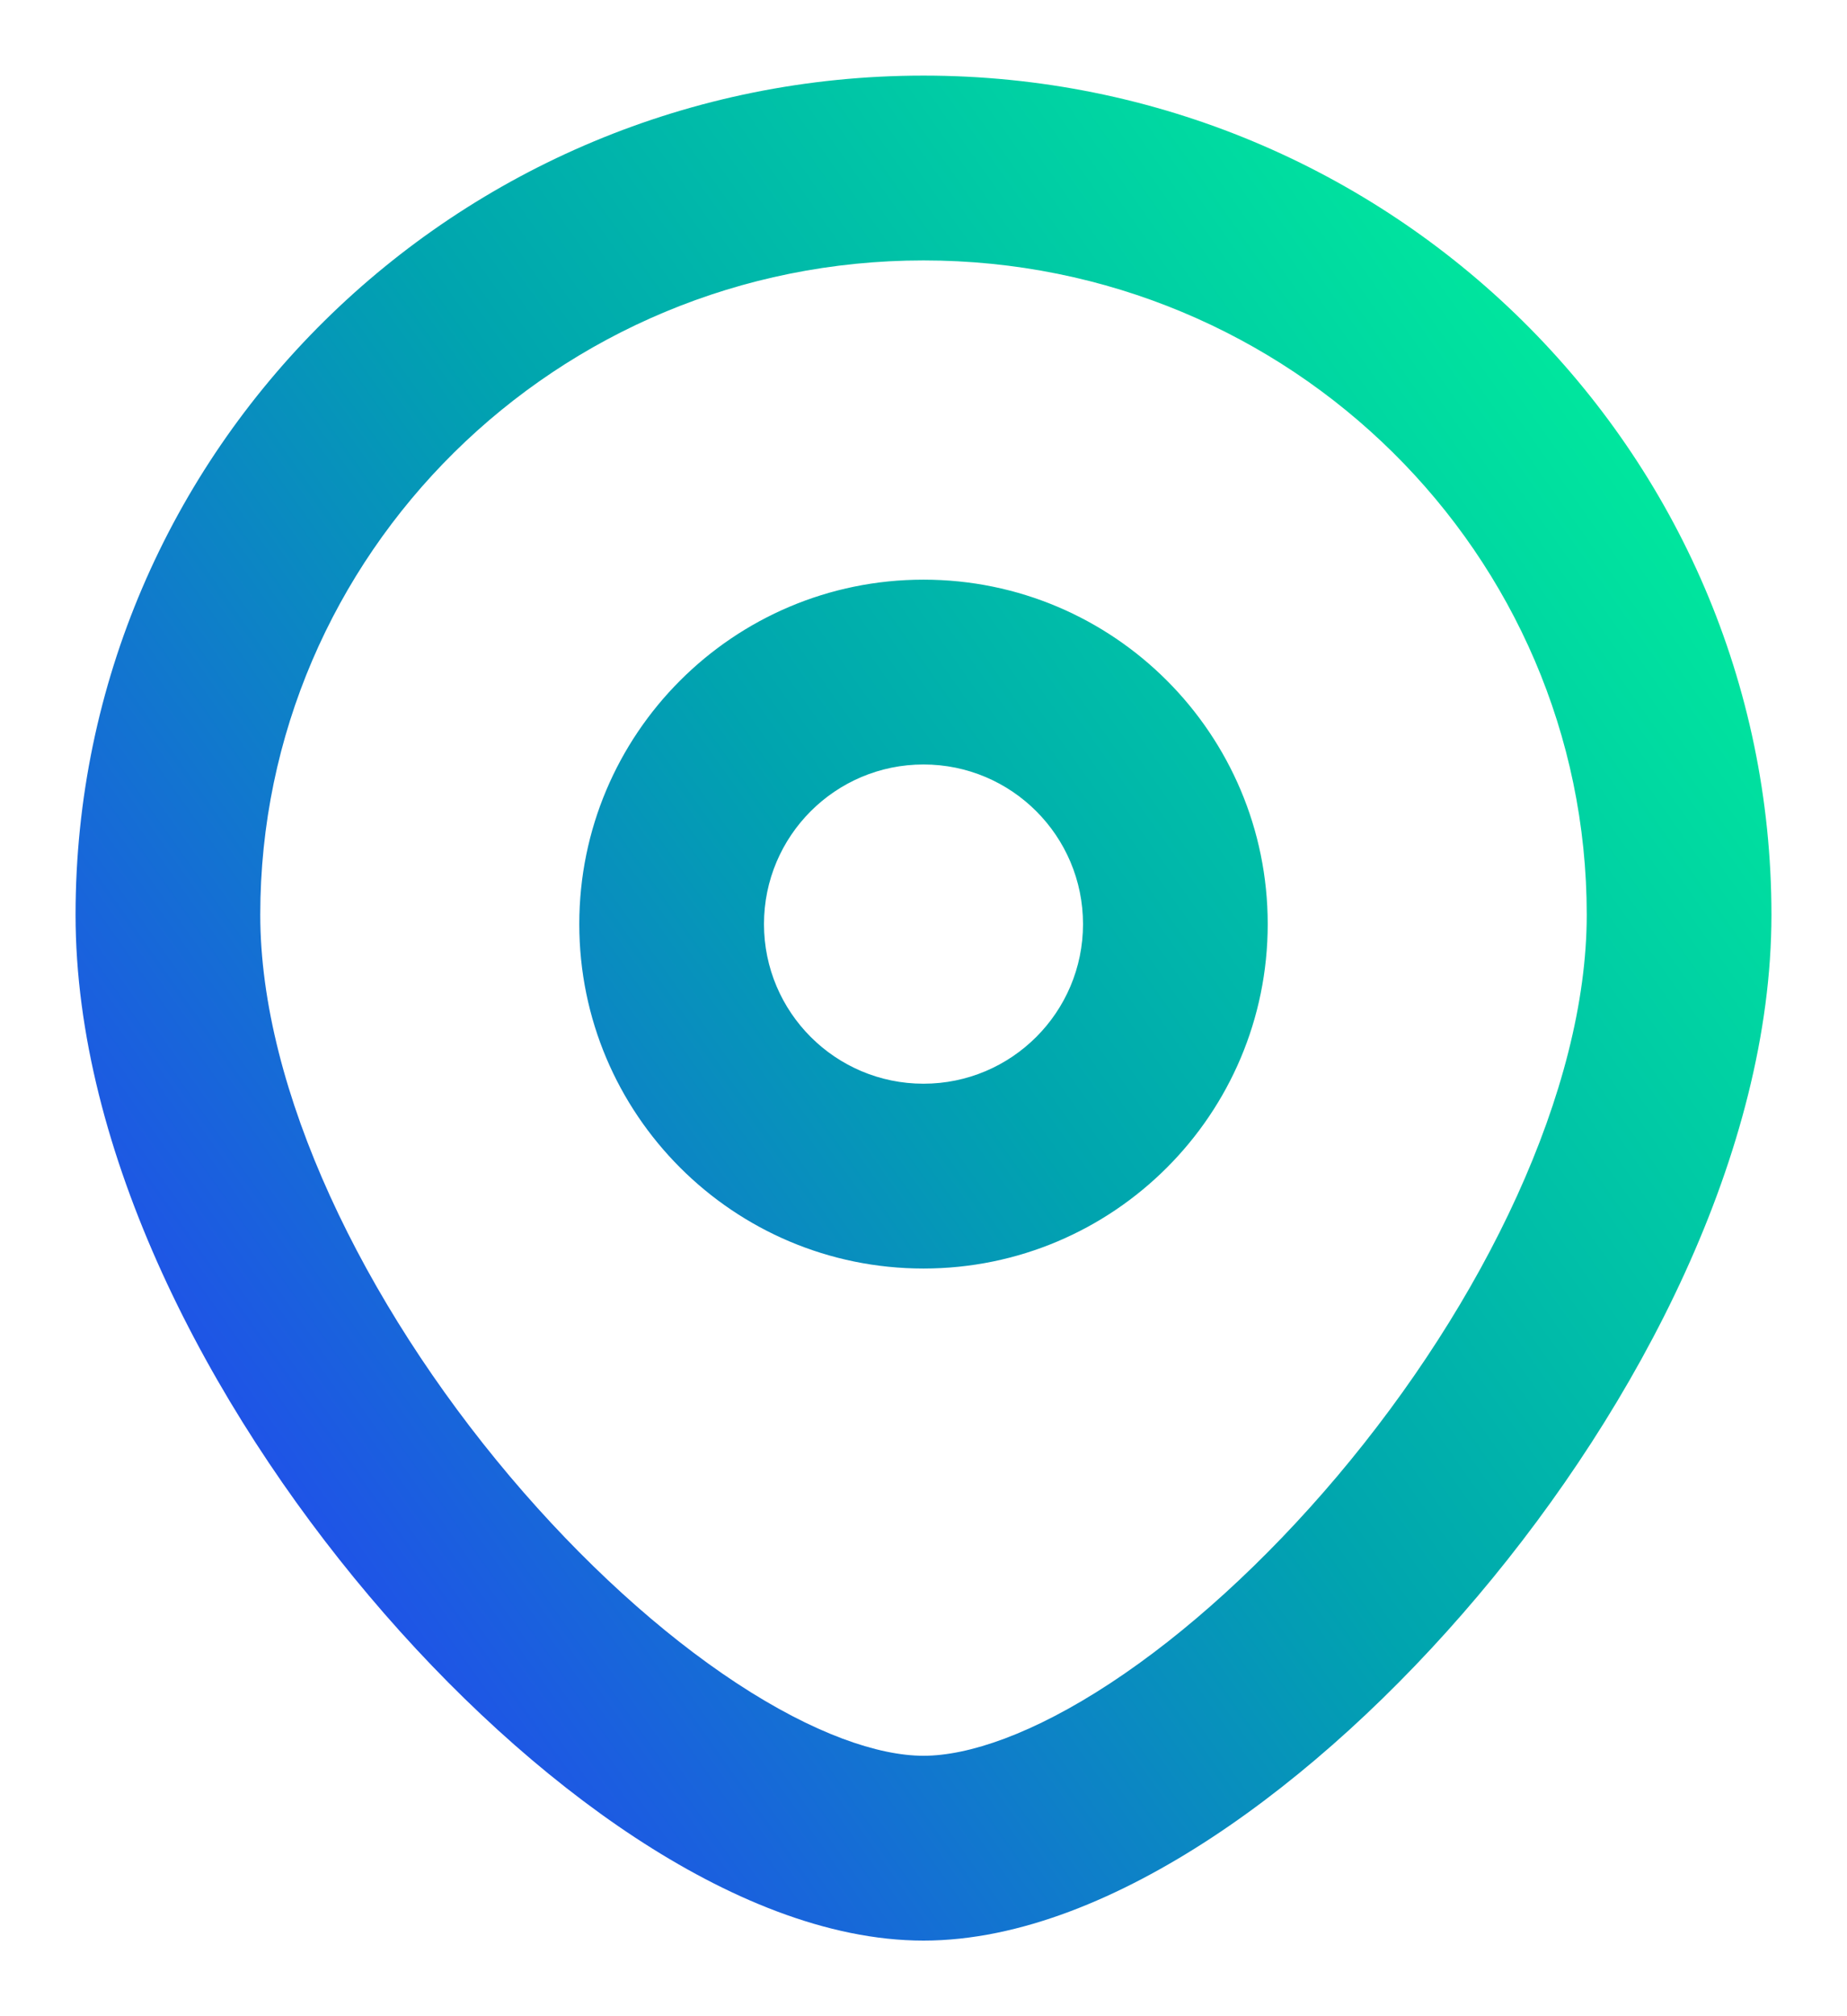
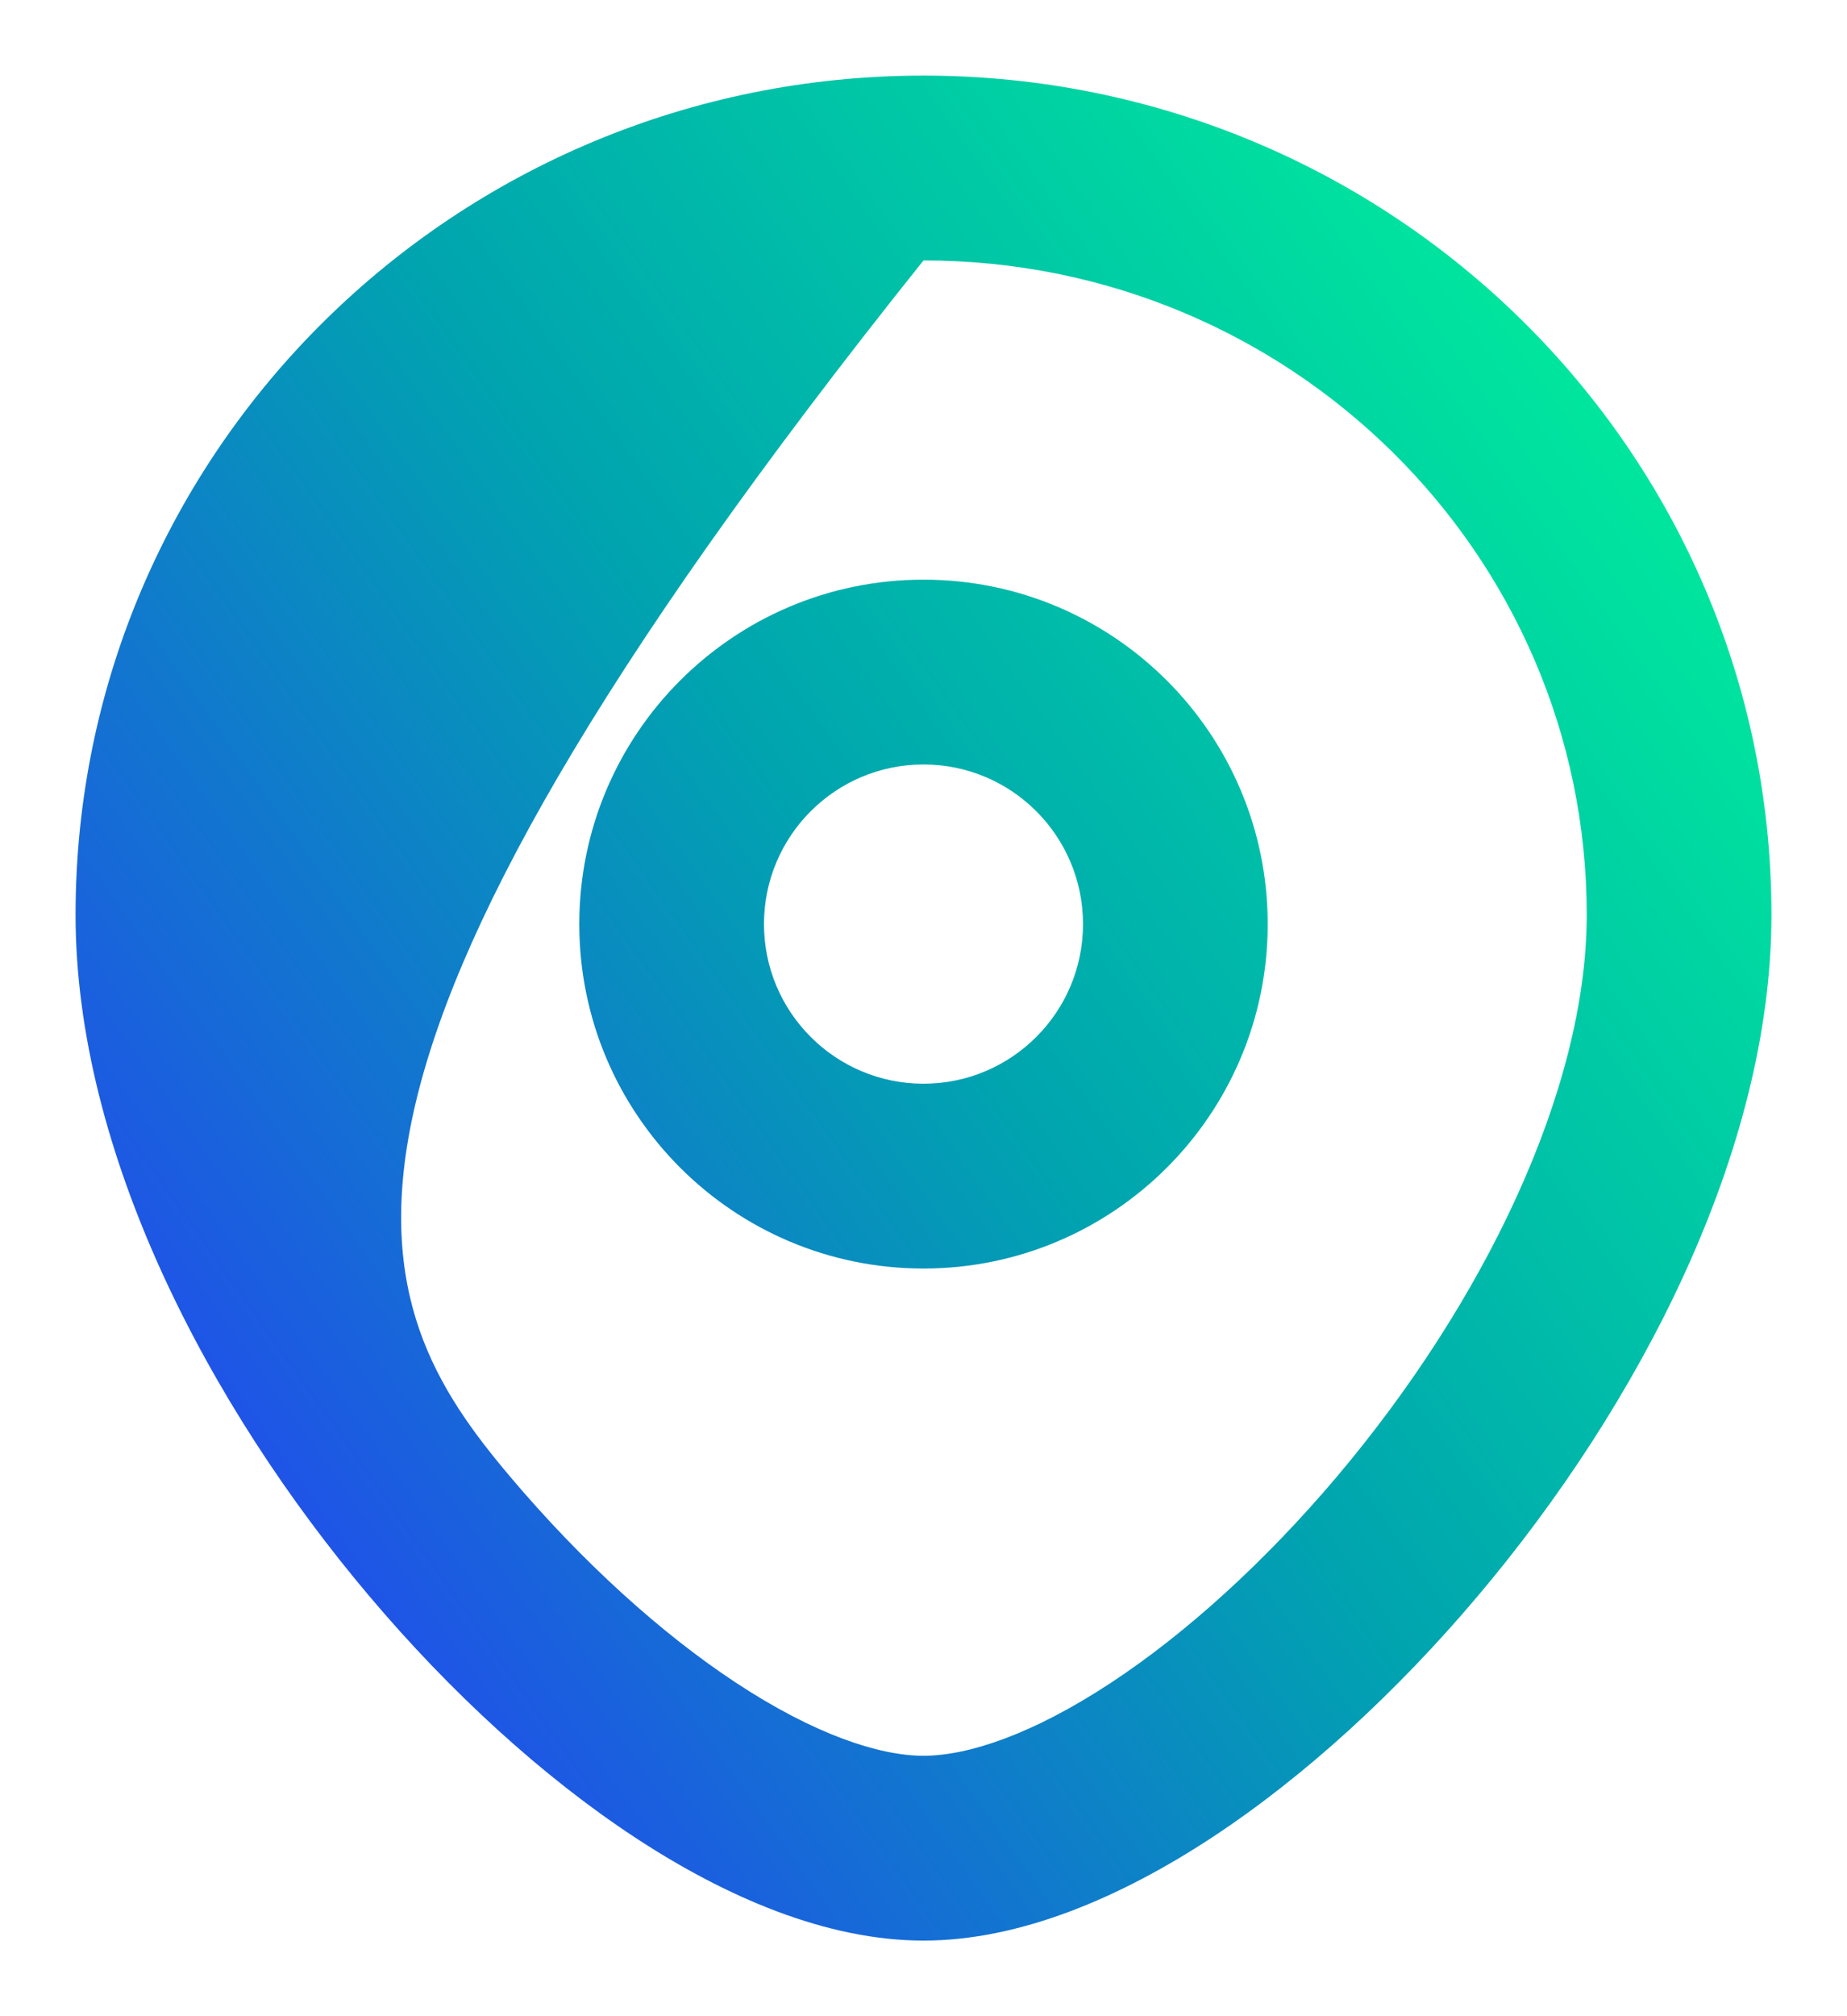
<svg xmlns="http://www.w3.org/2000/svg" width="22" height="24" viewBox="0 0 22 24" fill="none">
-   <path d="M11 0.9C16.565 0.9 21.099 5.359 21.1 10.889C21.1 13.711 19.515 16.734 17.605 18.995C16.636 20.143 15.539 21.148 14.434 21.874C13.351 22.585 12.151 23.1 11 23.1C9.849 23.1 8.649 22.585 7.566 21.874C6.461 21.148 5.364 20.143 4.395 18.995C2.485 16.734 0.9 13.711 0.9 10.889C0.901 5.359 5.435 0.9 11 0.9ZM11 3.1C6.624 3.1 3.1 6.6 3.1 10.889C3.1 12.976 4.328 15.508 6.074 17.575C6.933 18.591 7.875 19.445 8.773 20.035C9.694 20.64 10.464 20.9 11 20.9C11.536 20.9 12.306 20.64 13.227 20.035C14.125 19.445 15.067 18.591 15.926 17.575C17.672 15.508 18.9 12.976 18.9 10.889C18.9 6.6 15.376 3.1 11 3.1ZM11 6.9C13.264 6.9 15.1 8.736 15.1 11C15.1 13.264 13.264 15.1 11 15.1C8.736 15.1 6.9 13.264 6.9 11C6.9 8.736 8.736 6.9 11 6.9ZM11 9.1C9.951 9.1 9.1 9.951 9.1 11C9.1 12.049 9.951 12.9 11 12.9C12.049 12.9 12.9 12.049 12.9 11C12.9 9.951 12.049 9.1 11 9.1Z" fill="url(#paint0_linear_1552_5729)" />
+   <path d="M11 0.9C16.565 0.9 21.099 5.359 21.1 10.889C21.1 13.711 19.515 16.734 17.605 18.995C16.636 20.143 15.539 21.148 14.434 21.874C13.351 22.585 12.151 23.1 11 23.1C9.849 23.1 8.649 22.585 7.566 21.874C6.461 21.148 5.364 20.143 4.395 18.995C2.485 16.734 0.9 13.711 0.9 10.889C0.901 5.359 5.435 0.9 11 0.9ZM11 3.1C3.1 12.976 4.328 15.508 6.074 17.575C6.933 18.591 7.875 19.445 8.773 20.035C9.694 20.64 10.464 20.9 11 20.9C11.536 20.9 12.306 20.64 13.227 20.035C14.125 19.445 15.067 18.591 15.926 17.575C17.672 15.508 18.9 12.976 18.9 10.889C18.9 6.6 15.376 3.1 11 3.1ZM11 6.9C13.264 6.9 15.1 8.736 15.1 11C15.1 13.264 13.264 15.1 11 15.1C8.736 15.1 6.9 13.264 6.9 11C6.9 8.736 8.736 6.9 11 6.9ZM11 9.1C9.951 9.1 9.1 9.951 9.1 11C9.1 12.049 9.951 12.9 11 12.9C12.049 12.9 12.9 12.049 12.9 11C12.9 9.951 12.049 9.1 11 9.1Z" fill="url(#paint0_linear_1552_5729)" />
  <defs>
    <linearGradient id="paint0_linear_1552_5729" x1="-0.465" y1="19.388" x2="22.635" y2="3.029" gradientUnits="userSpaceOnUse">
      <stop stop-color="#2C32FE" />
      <stop offset="0.49" stop-color="#00A4AF" />
      <stop offset="1" stop-color="#00FF97" />
    </linearGradient>
  </defs>
</svg>